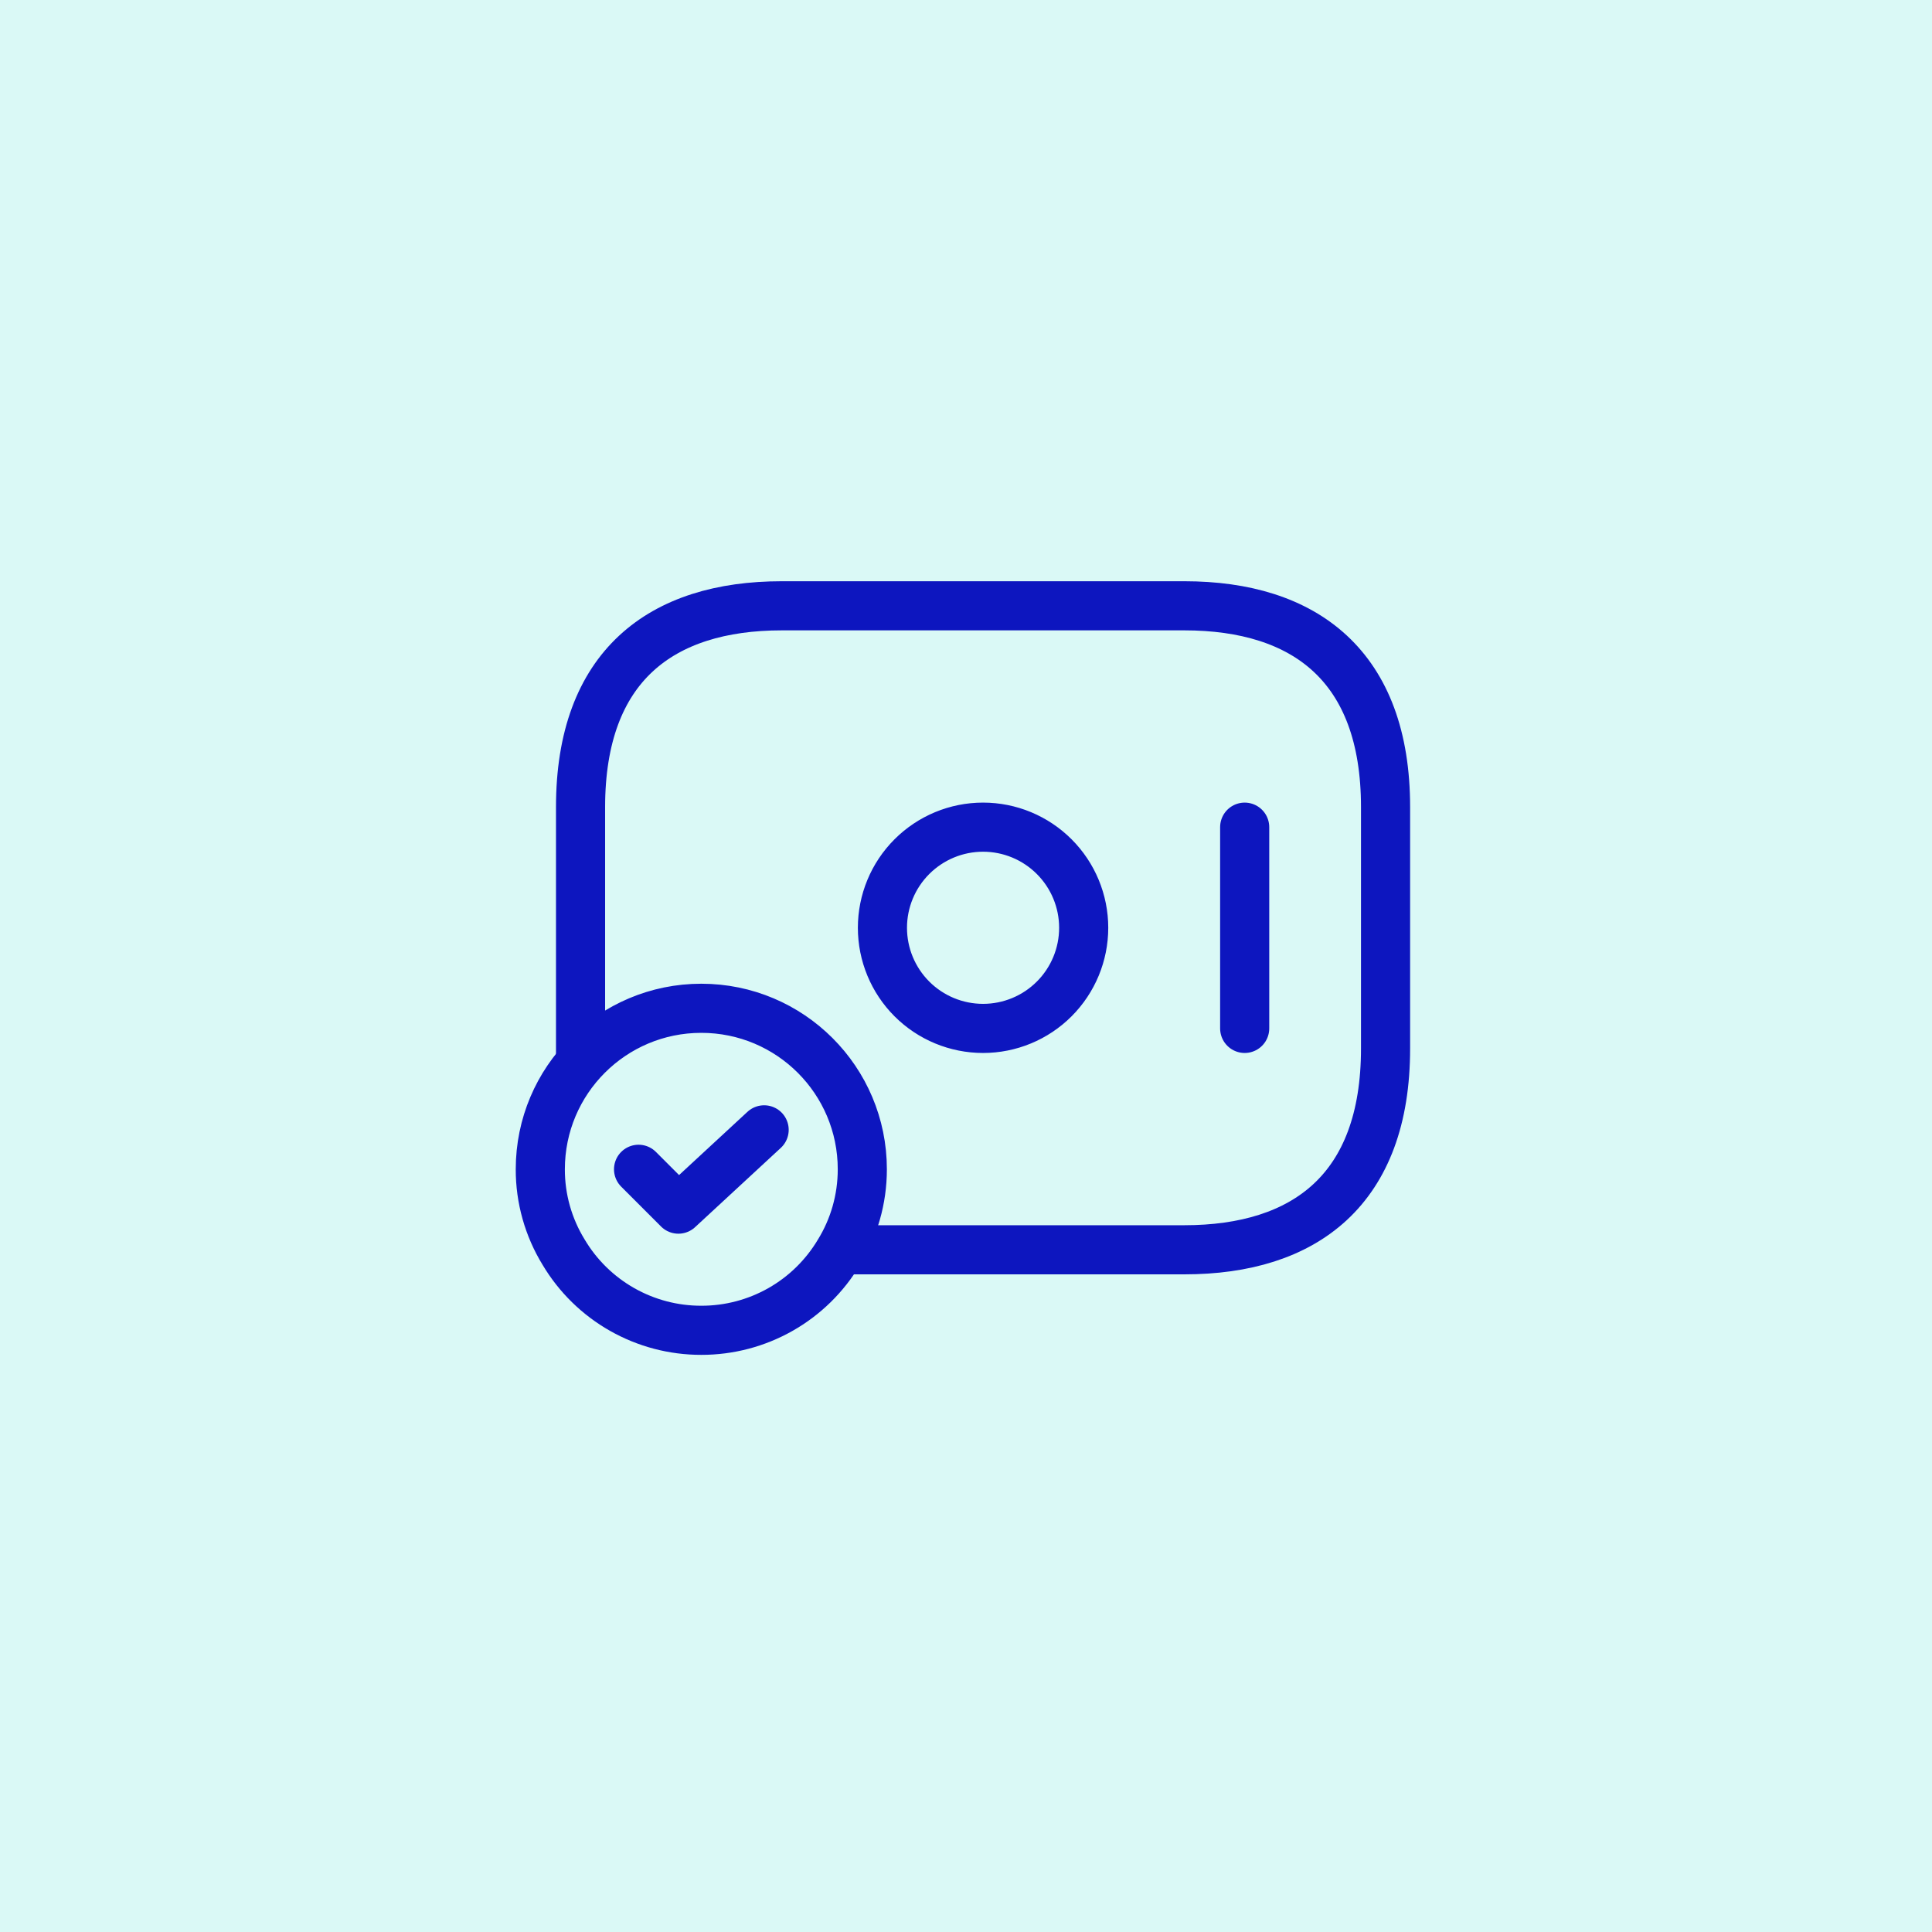
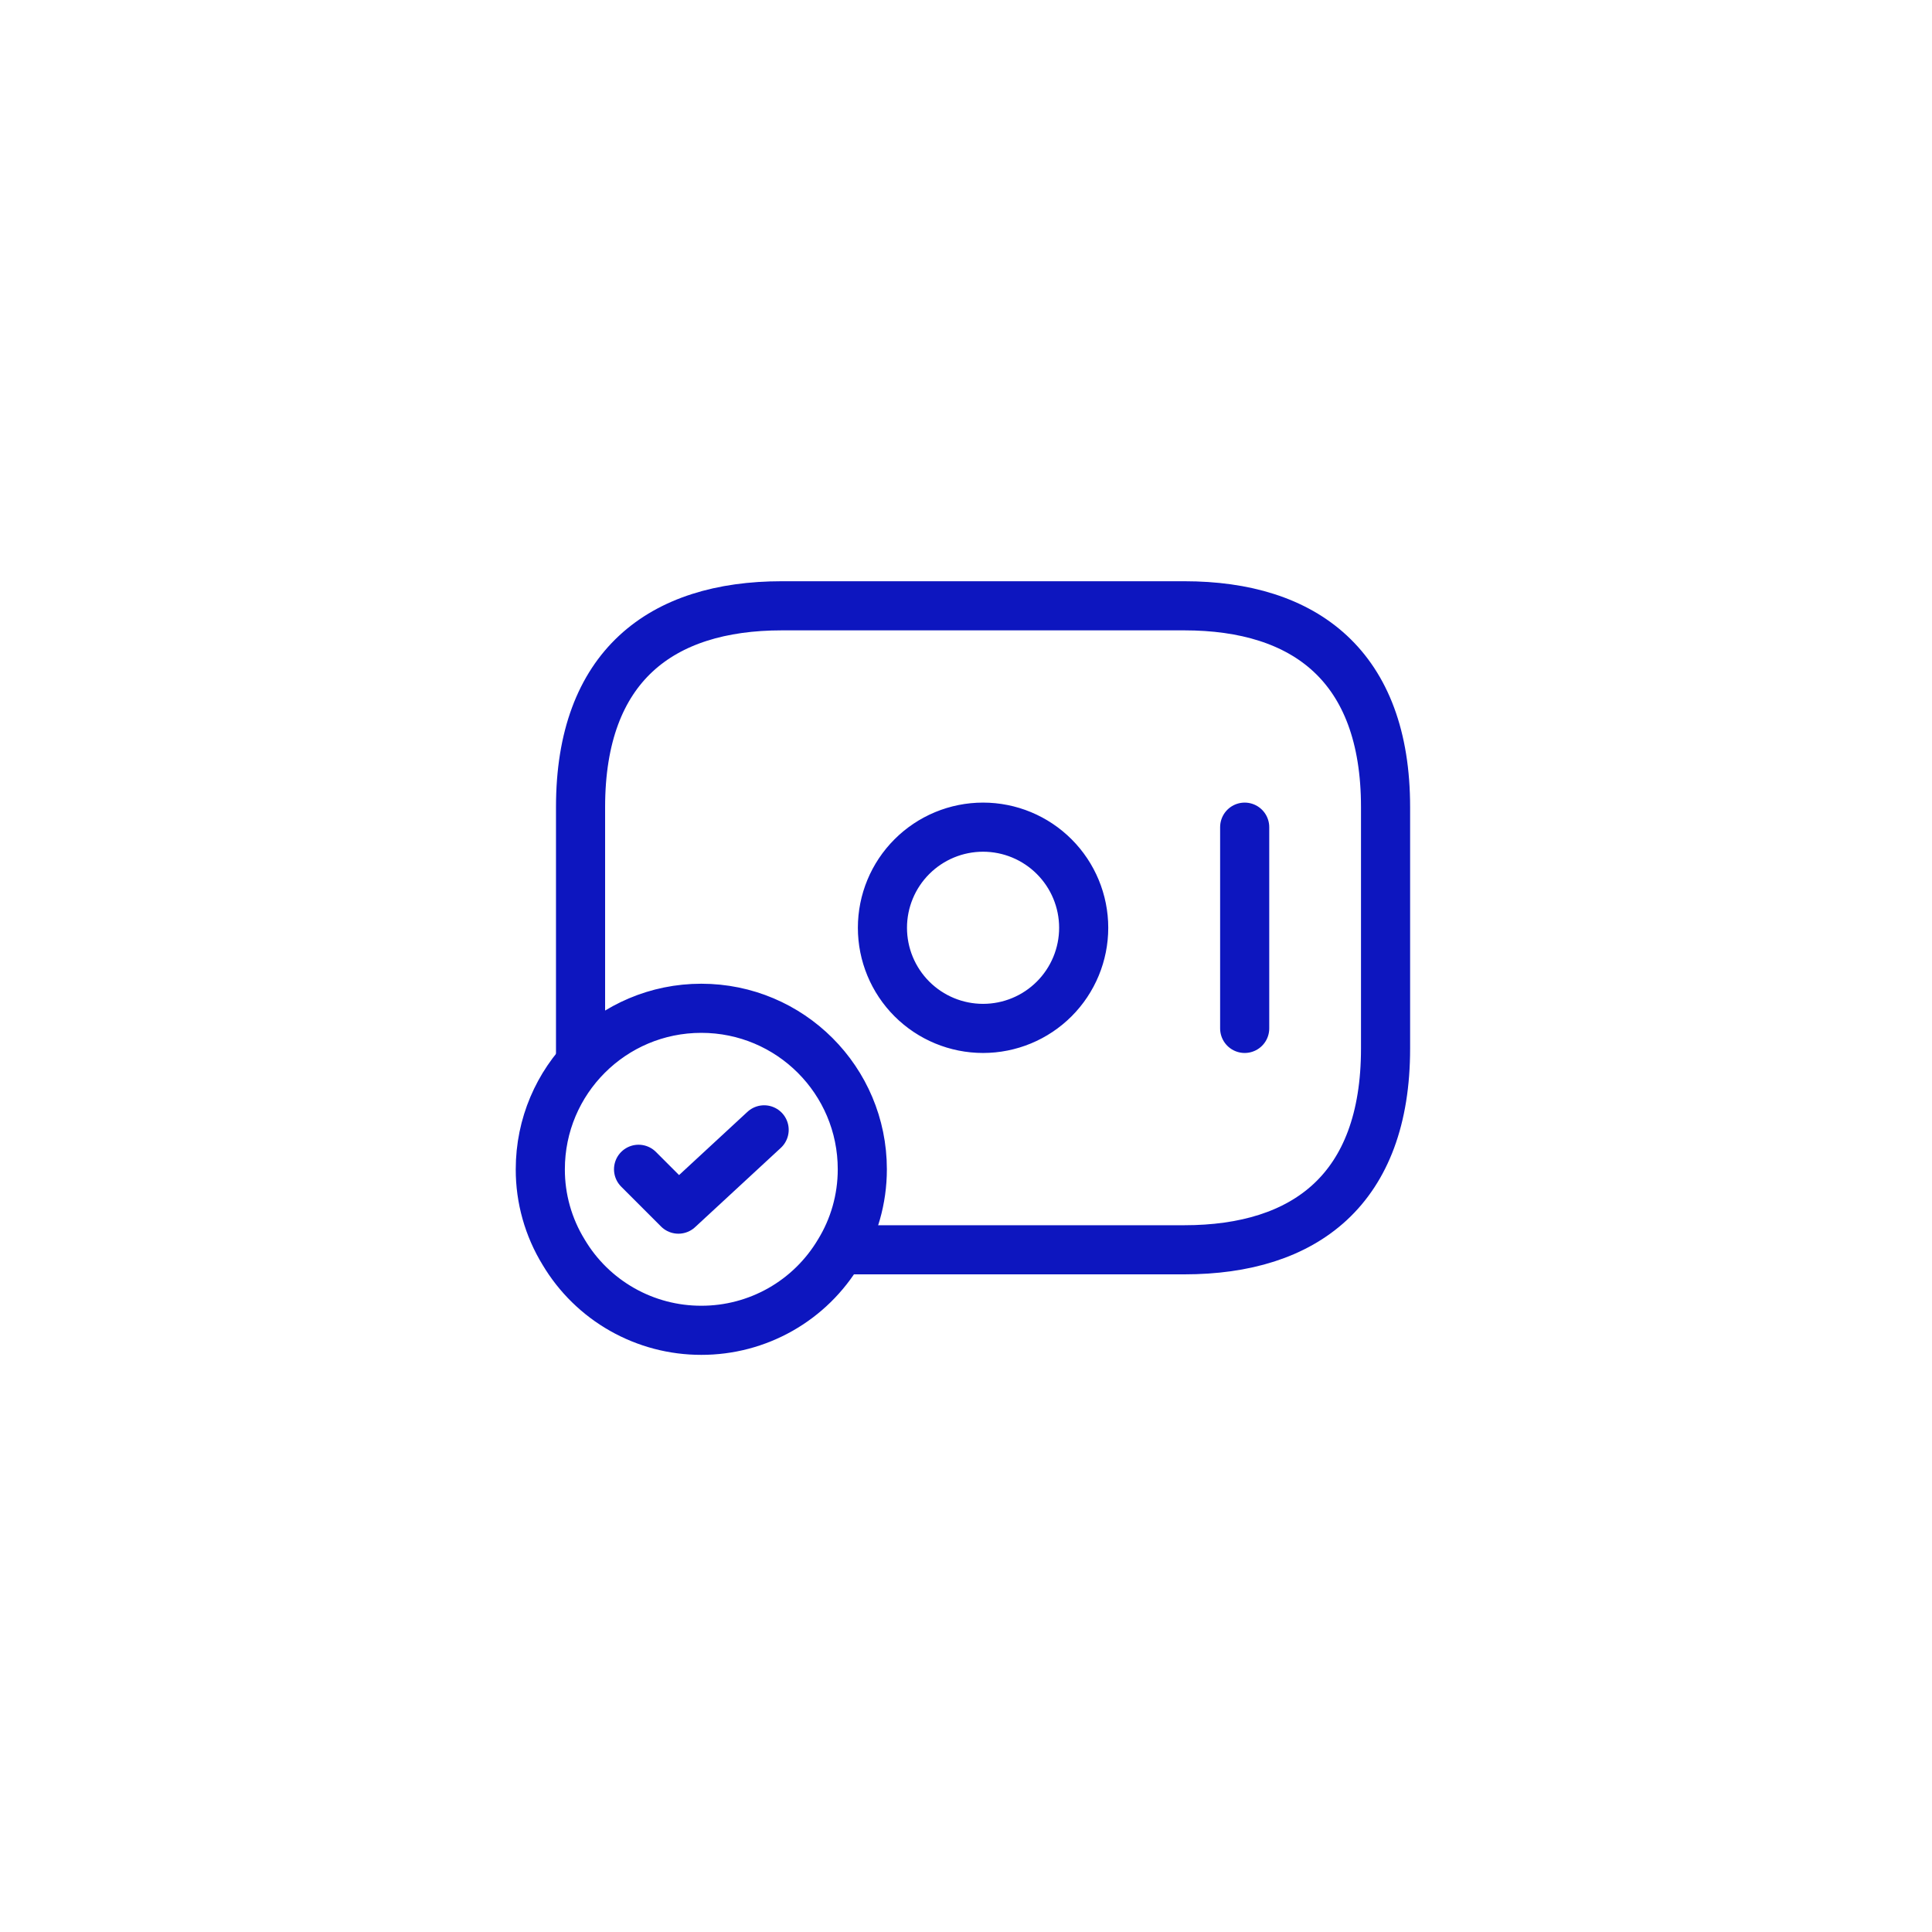
<svg xmlns="http://www.w3.org/2000/svg" width="118" height="118" viewBox="0 0 118 118" fill="none">
-   <rect opacity="0.15" width="118" height="118" fill="#09D7C3" />
  <path d="M76.021 50.52V62.812M60.042 62.812C61.672 62.812 63.235 62.165 64.387 61.012C65.54 59.859 66.188 58.296 66.188 56.666C66.188 55.036 65.54 53.473 64.387 52.321C63.235 51.168 61.672 50.52 60.042 50.52C58.412 50.52 56.849 51.168 55.696 52.321C54.543 53.473 53.896 55.036 53.896 56.666C53.896 58.296 54.543 59.859 55.696 61.012C56.849 62.165 58.412 62.812 60.042 62.812ZM52.667 71.416C52.667 73.26 52.15 75.005 51.241 76.481C50.374 77.937 49.143 79.143 47.669 79.979C46.195 80.815 44.528 81.253 42.833 81.25C41.139 81.253 39.472 80.815 37.998 79.979C36.523 79.143 35.292 77.937 34.426 76.481C33.49 74.957 32.996 73.204 33 71.416C33 65.983 37.4 61.583 42.833 61.583C48.266 61.583 52.667 65.983 52.667 71.416Z" stroke="#0D16BF" stroke-width="3" stroke-miterlimit="10" stroke-linecap="round" stroke-linejoin="round" />
  <path d="M39.001 71.416L41.434 73.85L46.671 69.007" stroke="#0D16BF" stroke-width="3" stroke-linecap="round" stroke-linejoin="round" />
  <path d="M35.458 64.779V49.292C35.458 40.688 40.375 37 47.75 37H72.333C79.708 37 84.625 40.688 84.625 49.292V64.042C84.625 72.646 79.708 76.333 72.333 76.333H51.438" stroke="#0D16BF" stroke-width="3" stroke-miterlimit="10" stroke-linecap="round" stroke-linejoin="round" />
</svg>